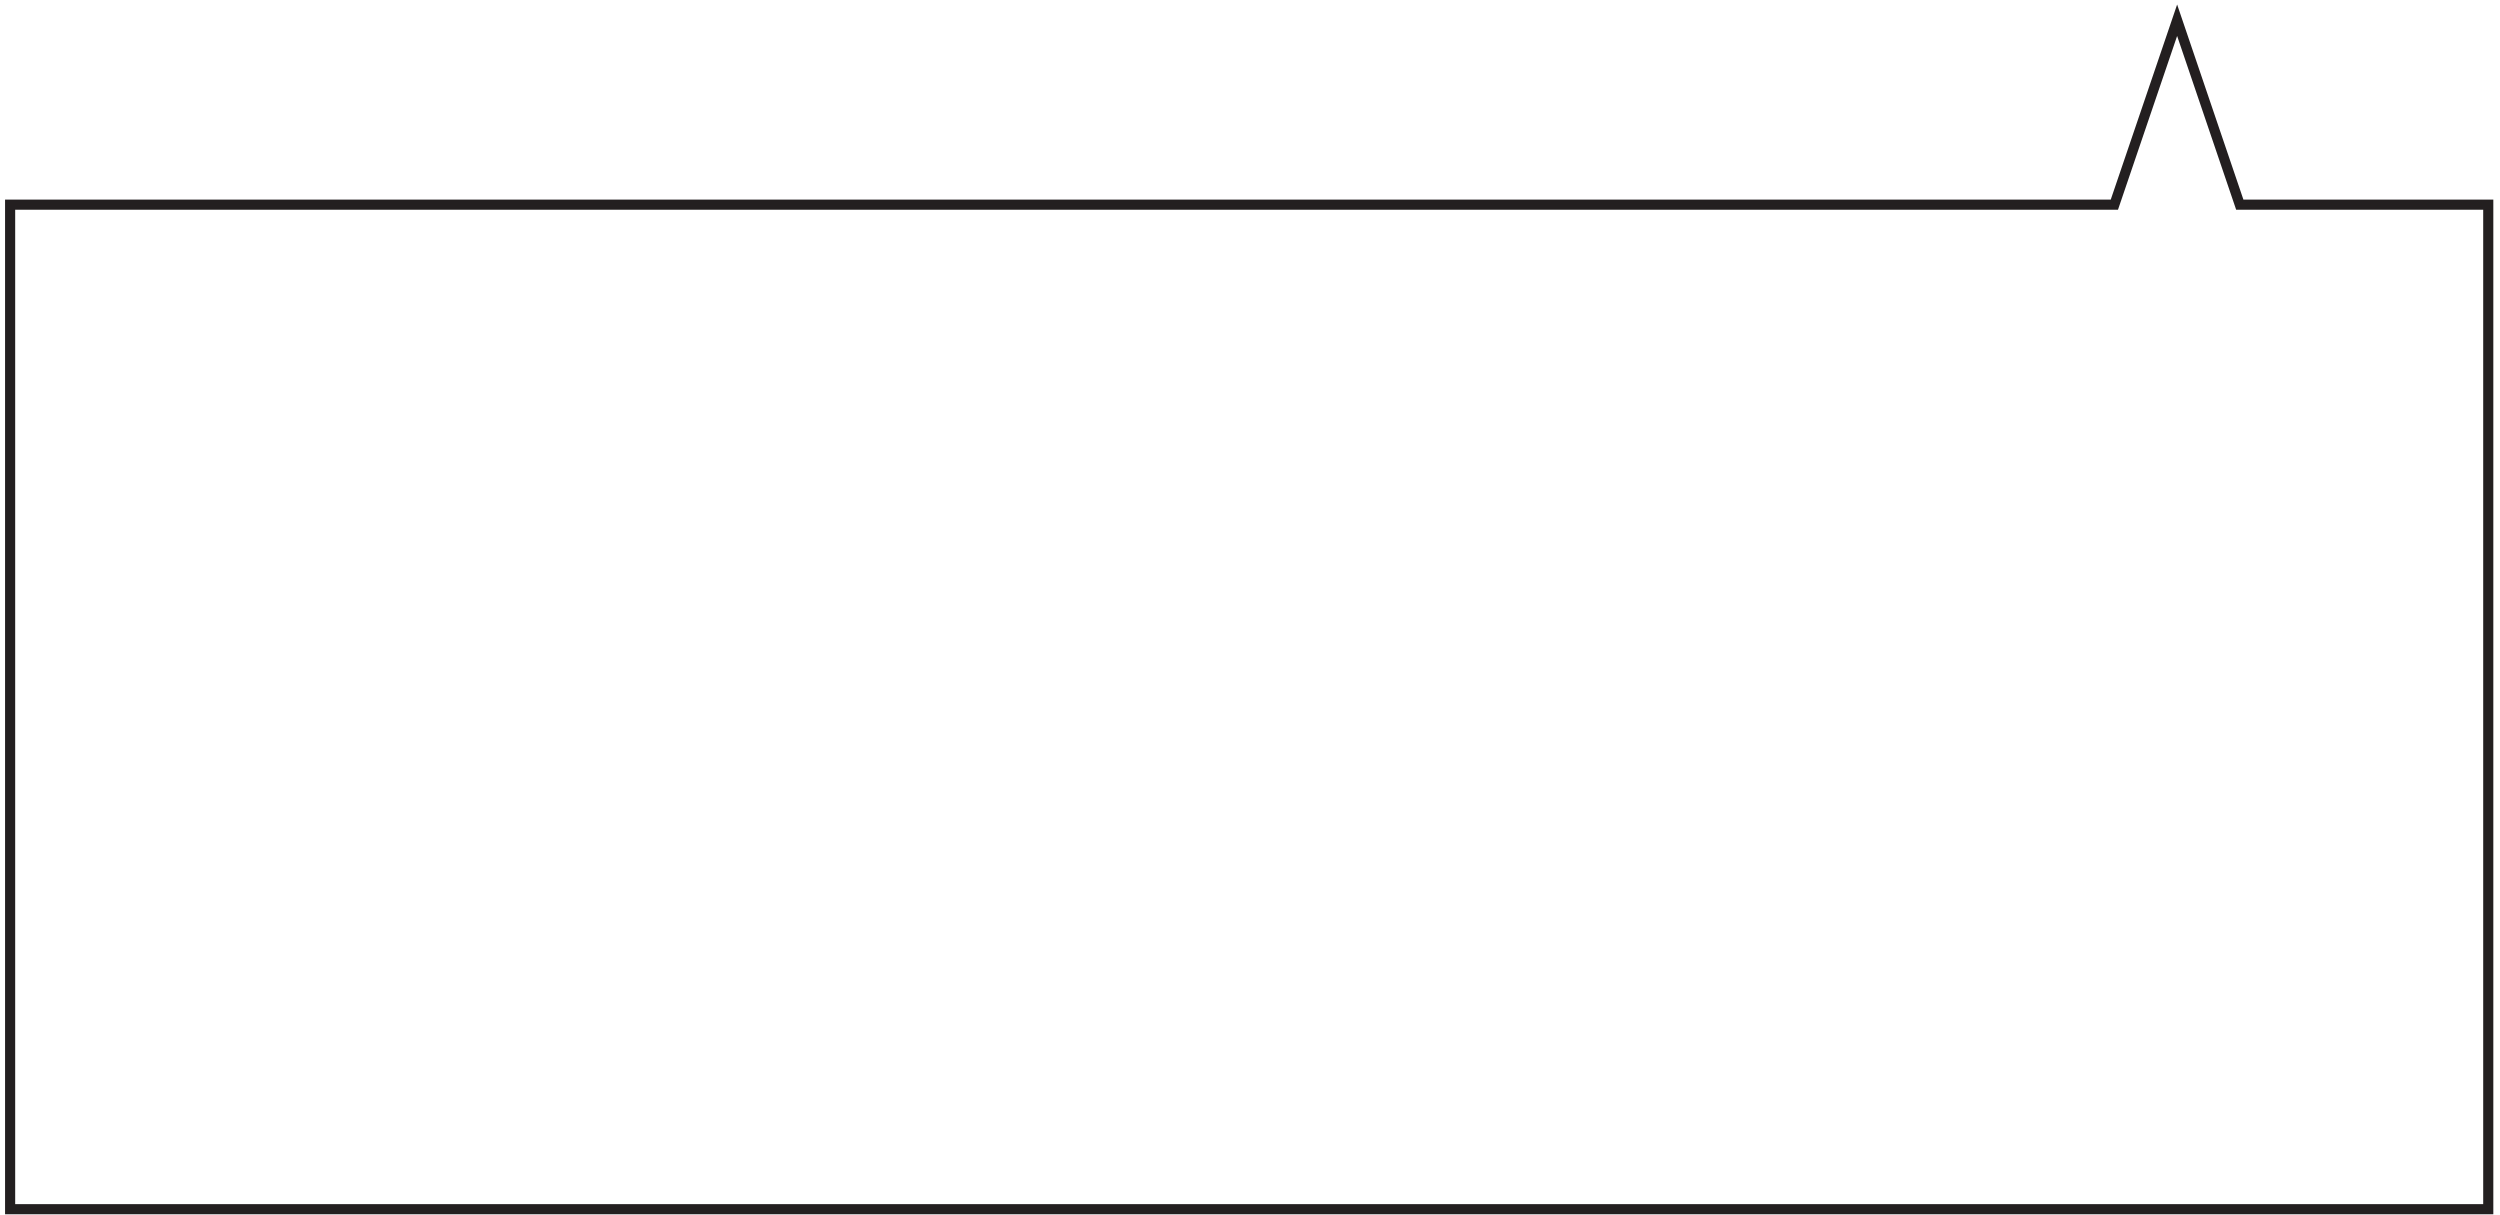
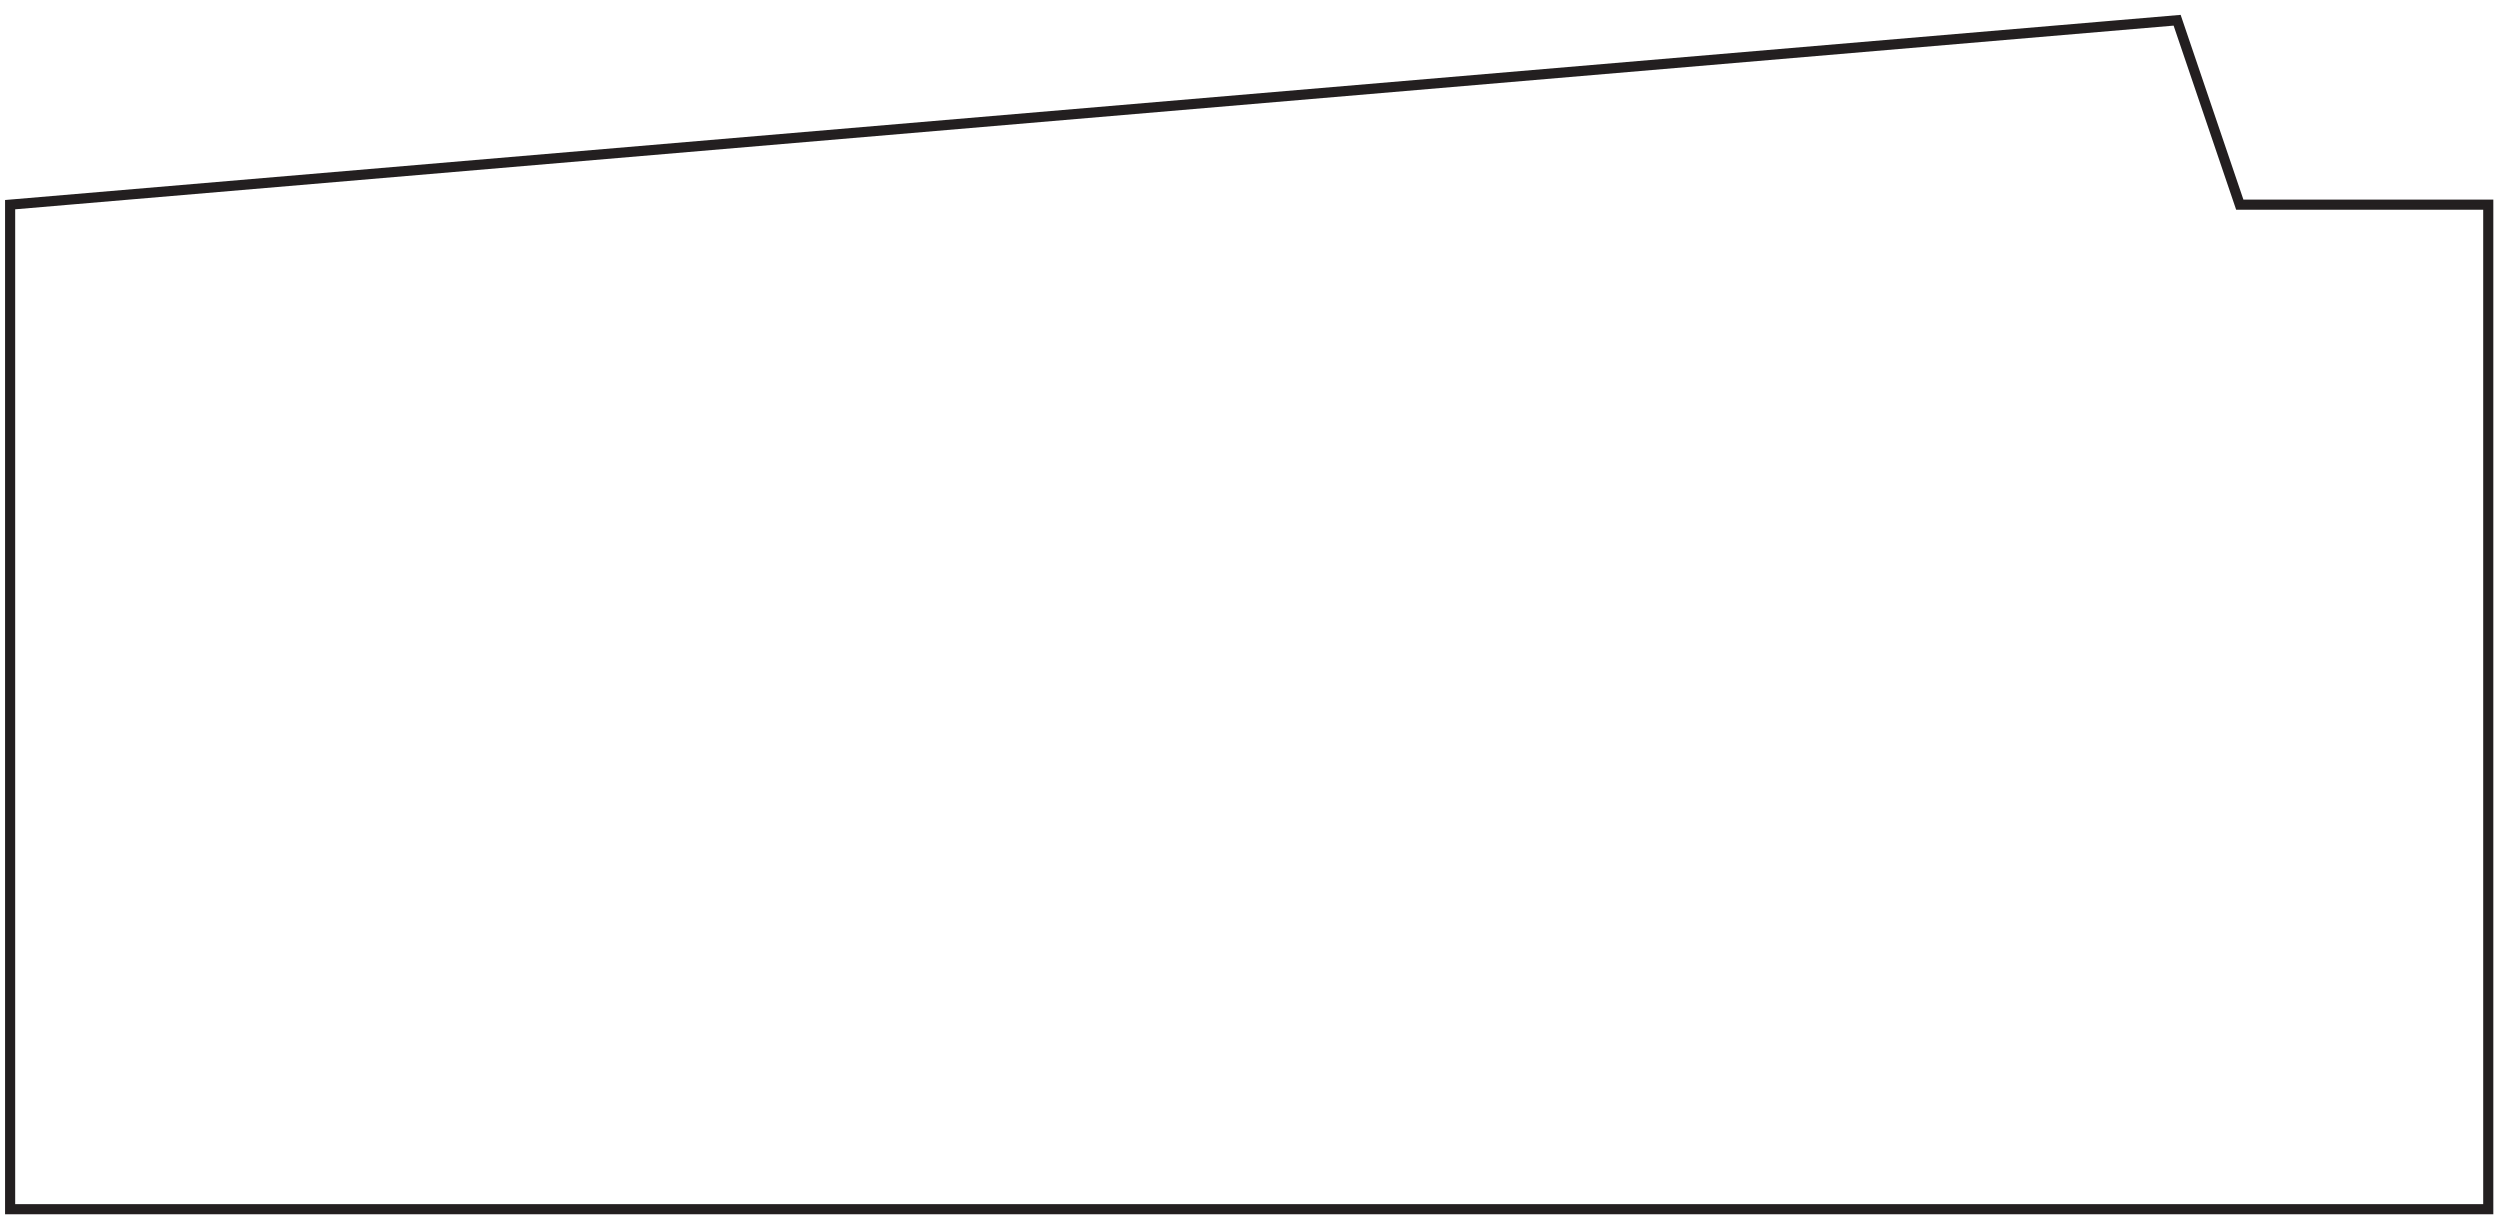
<svg xmlns="http://www.w3.org/2000/svg" width="247" height="120" viewBox="0 0 247 120" fill="none">
-   <path d="M1 20.22H208.9L215.1 2L221.29 20.22H245.84V119.47H1V20.22Z" stroke="#231F20" stroke-miterlimit="10" />
+   <path d="M1 20.22L215.1 2L221.29 20.22H245.84V119.47H1V20.22Z" stroke="#231F20" stroke-miterlimit="10" />
</svg>